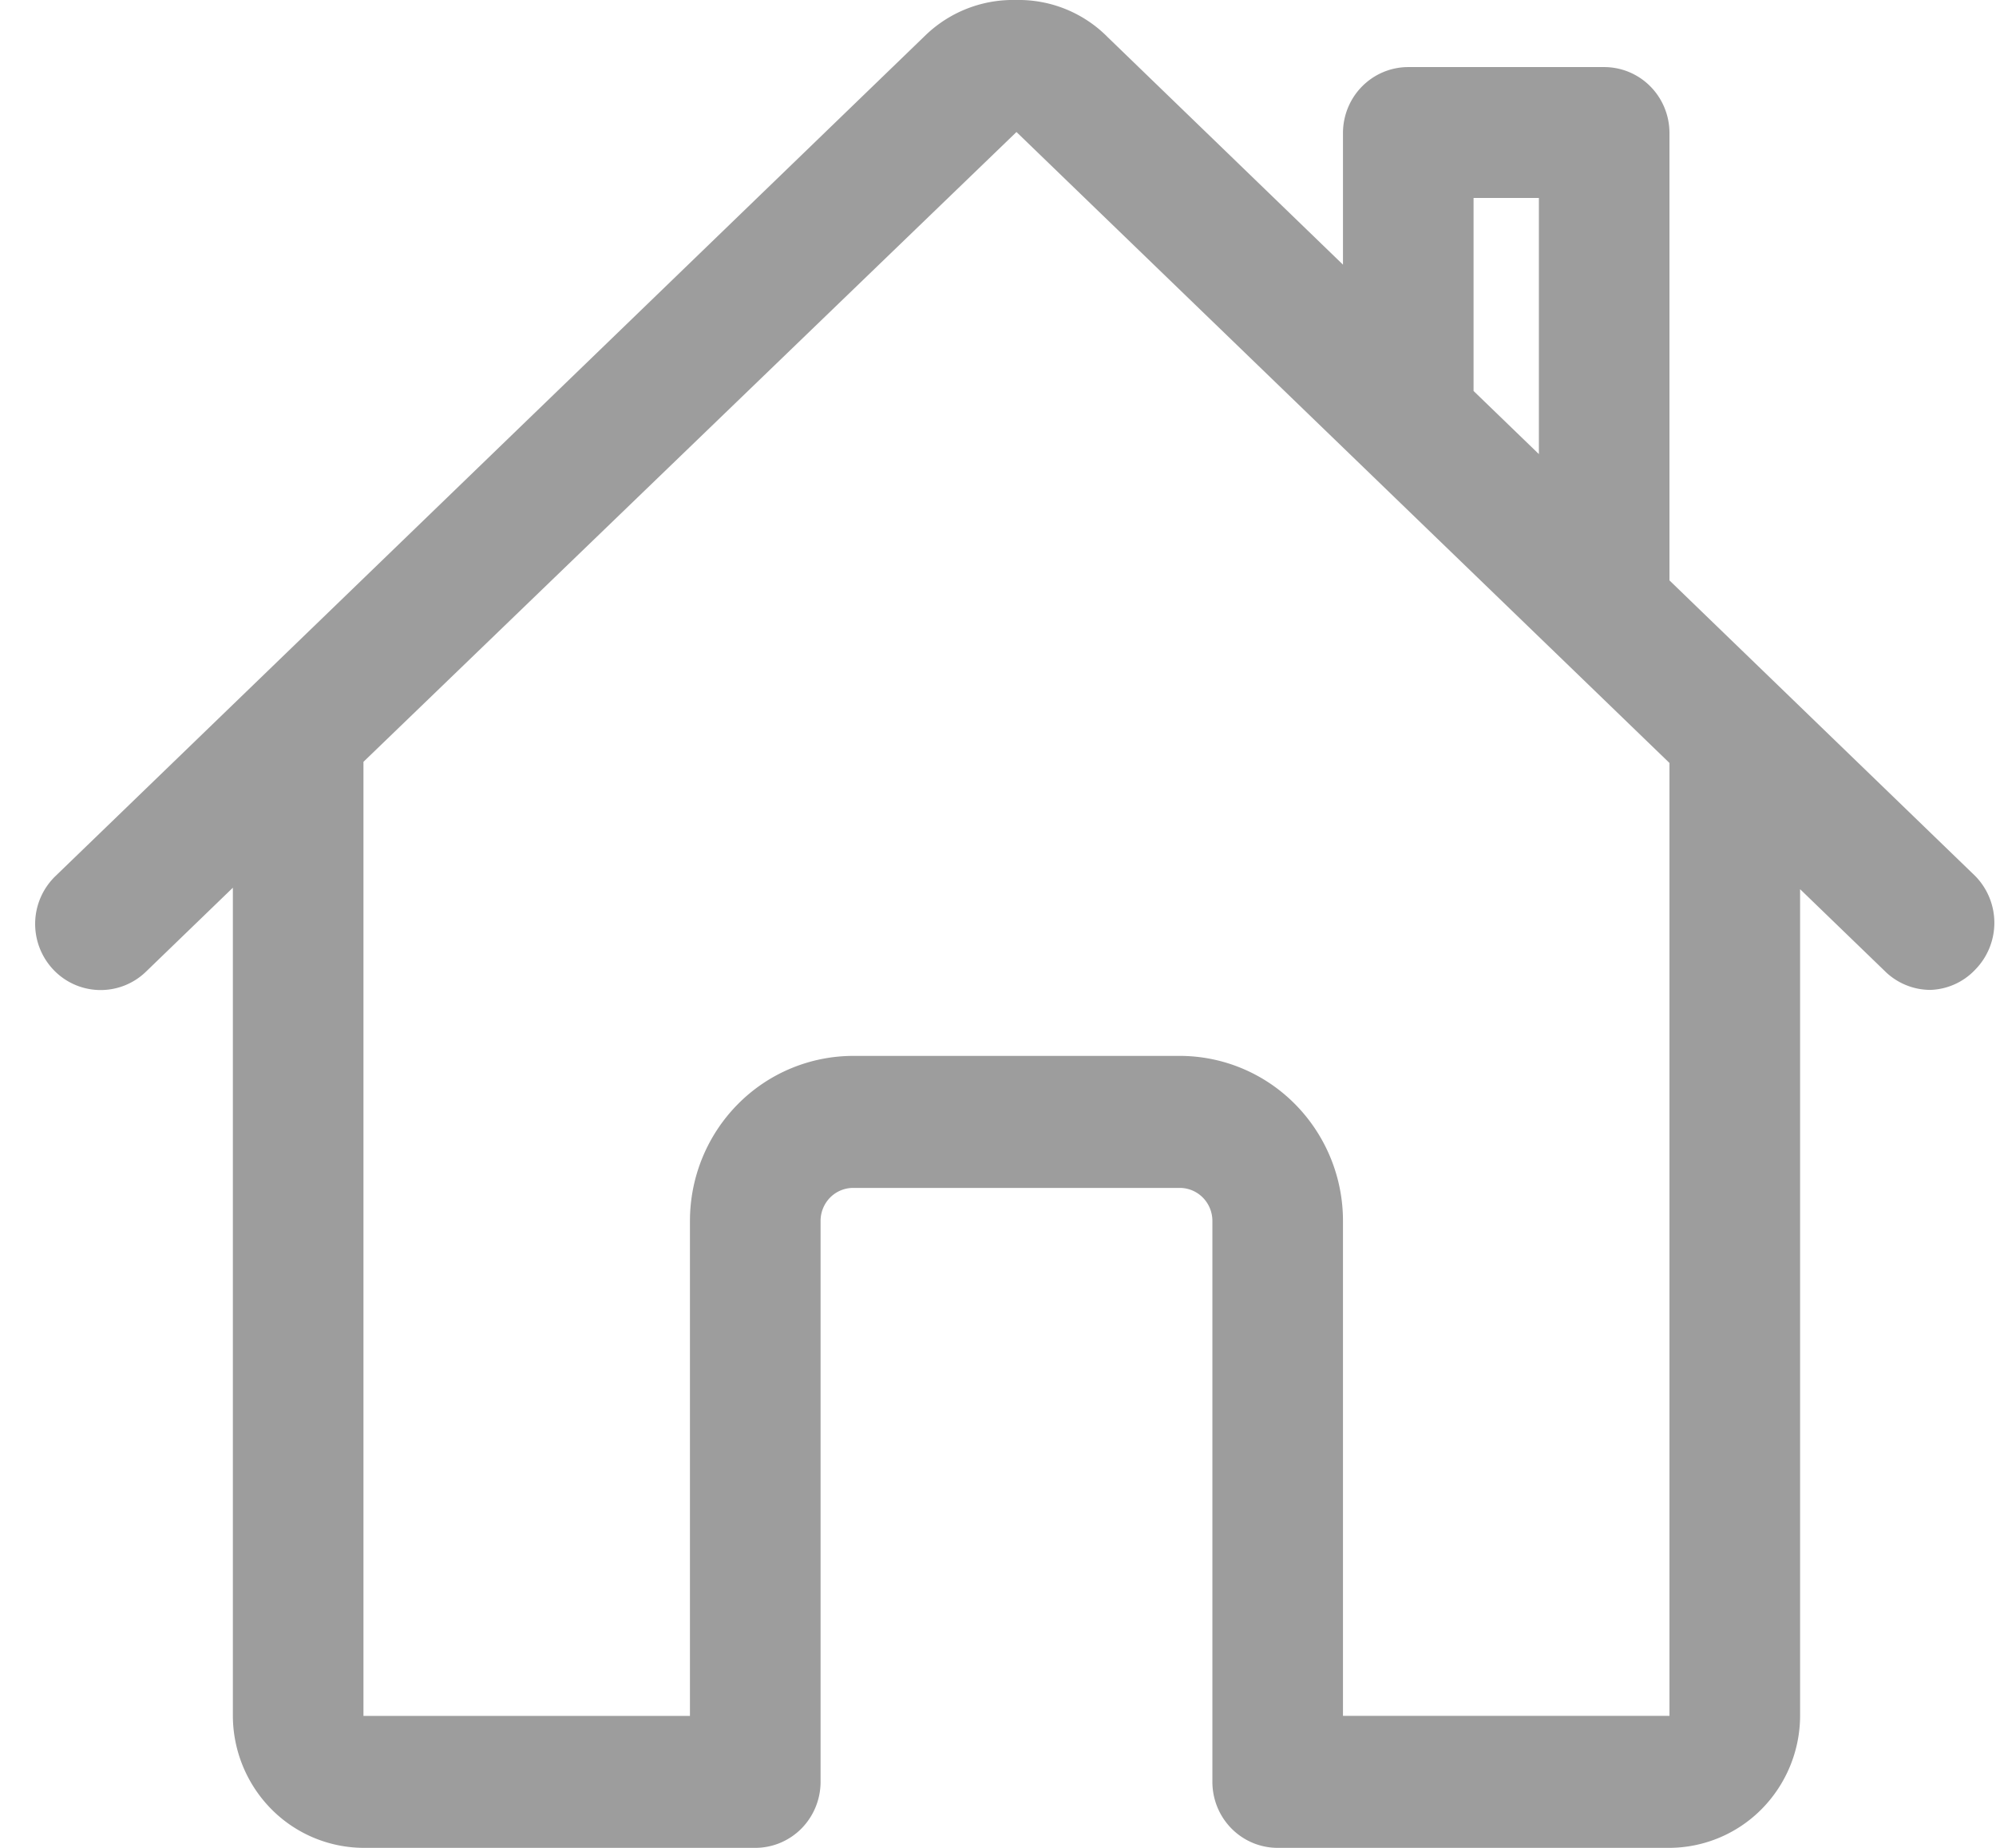
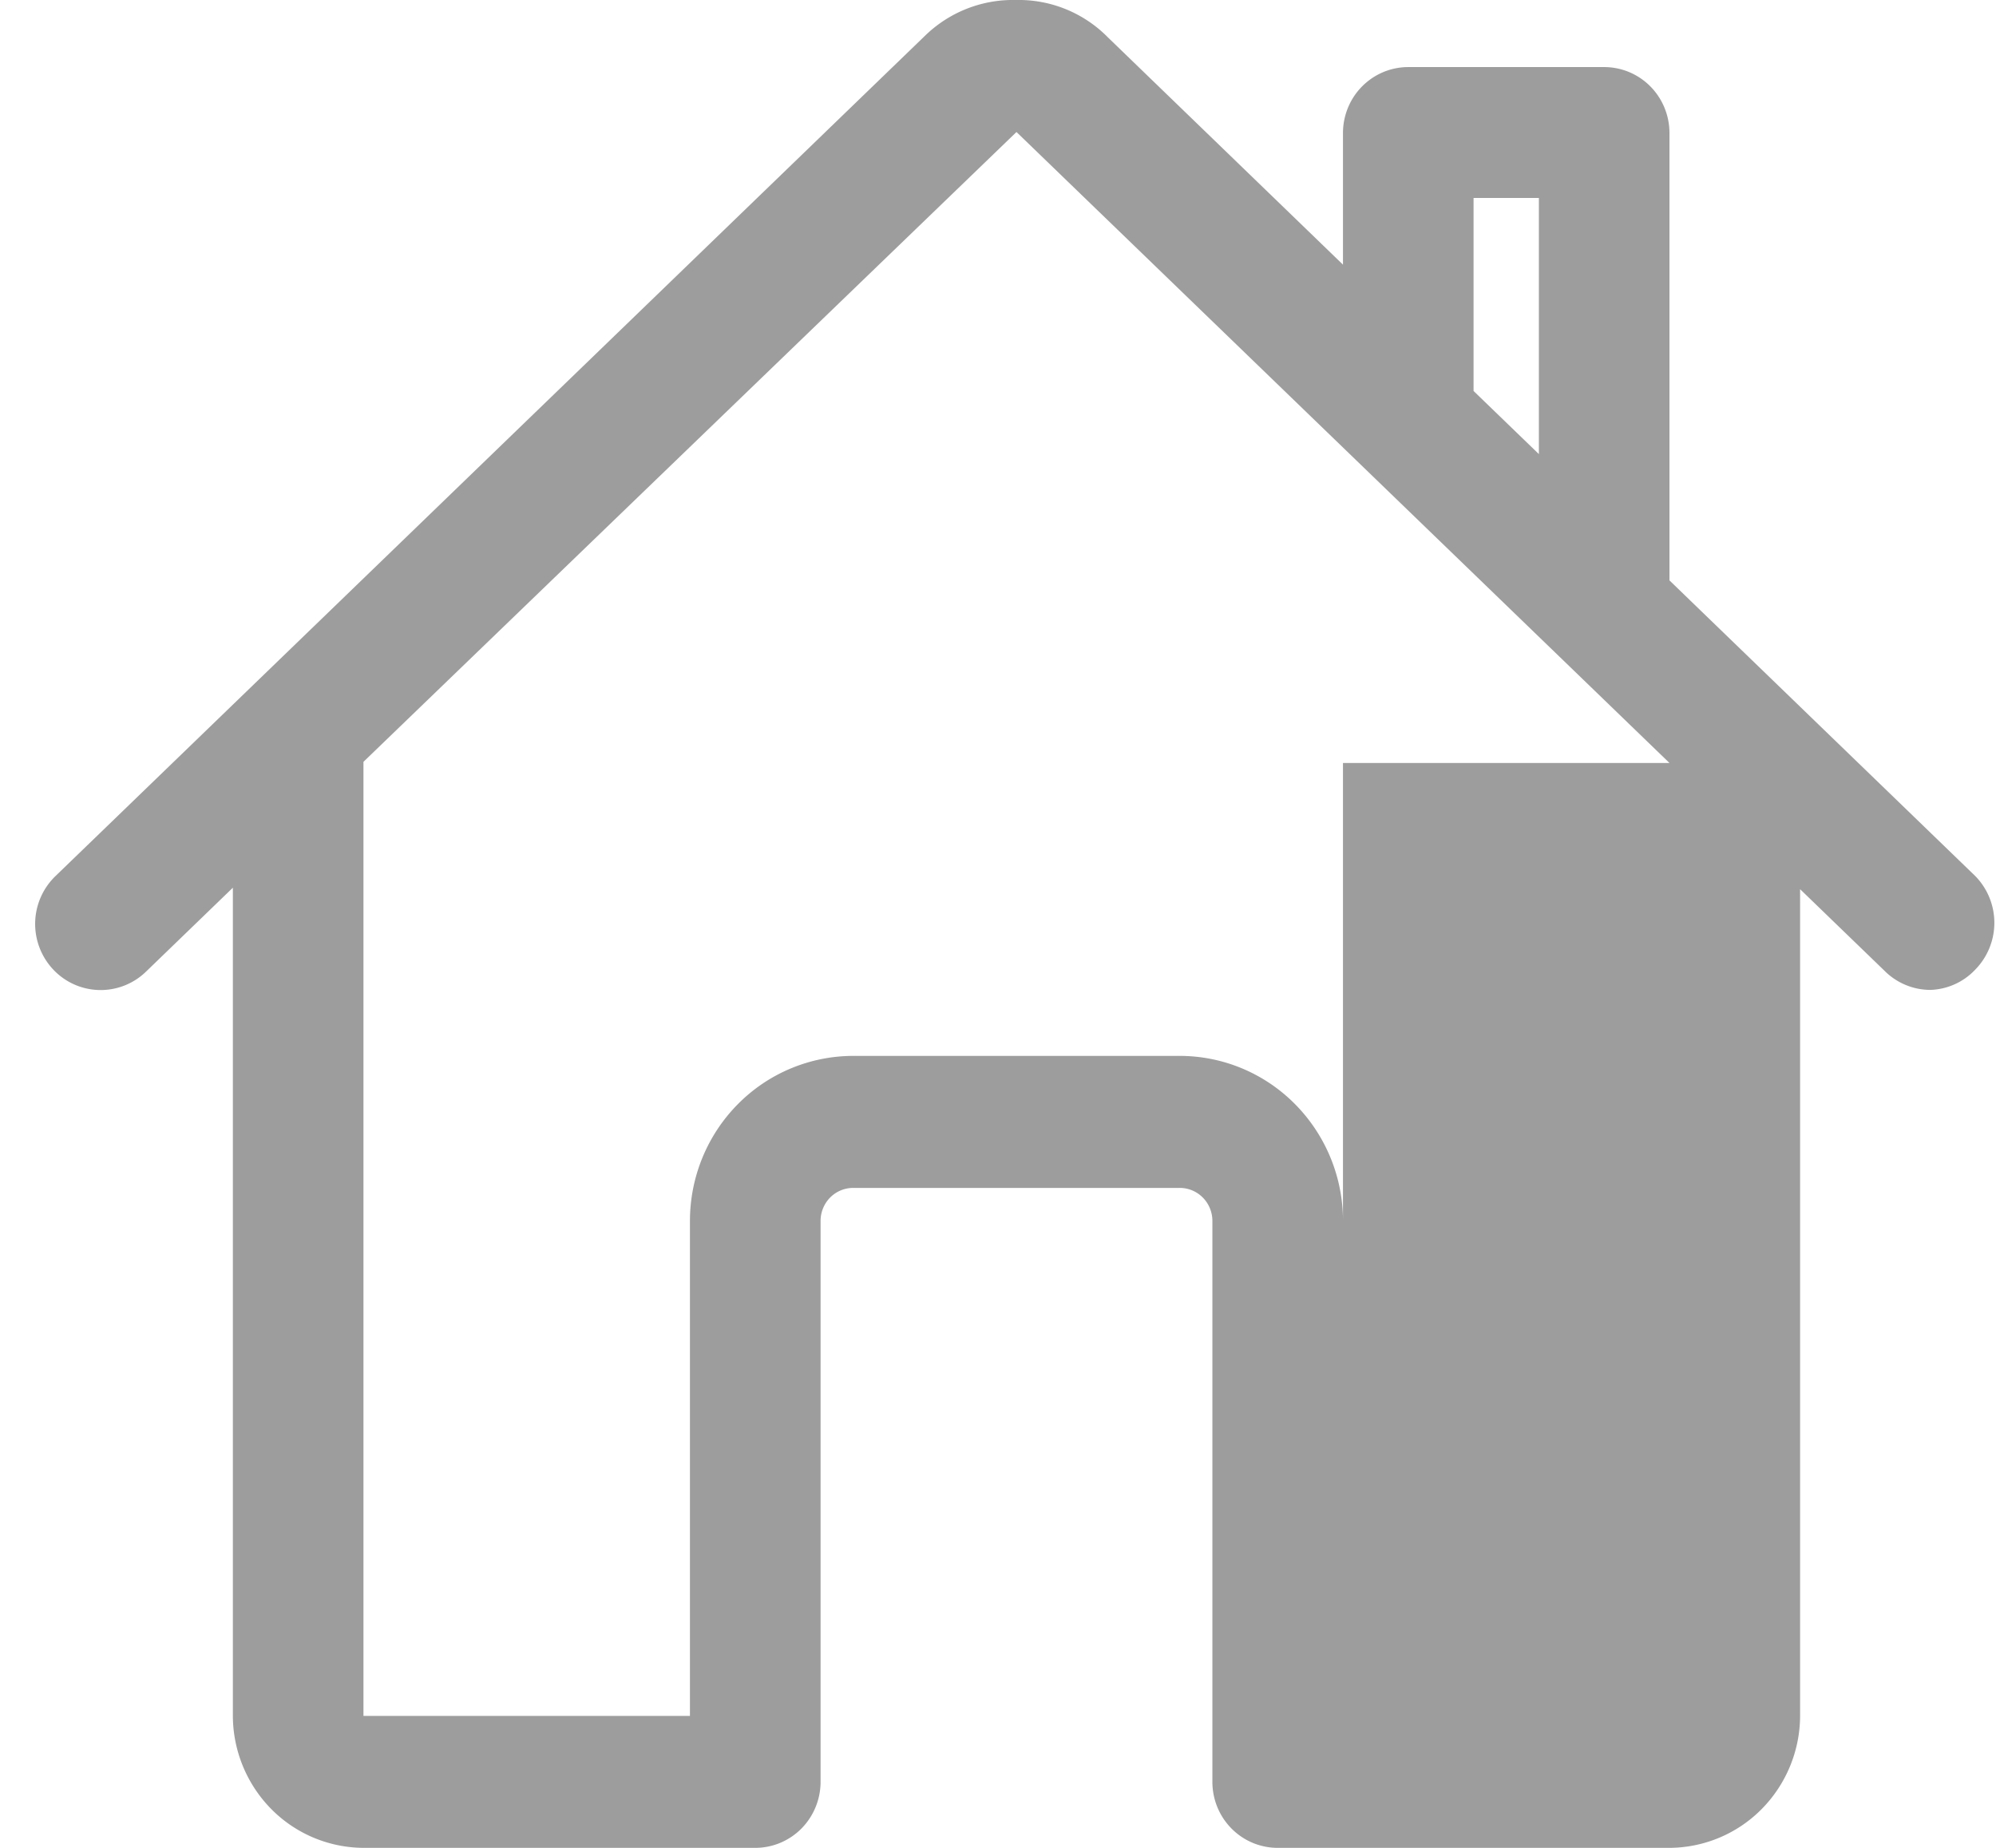
<svg xmlns="http://www.w3.org/2000/svg" width="54" height="50" viewBox="0 0 54 50">
  <g fill="none" fill-rule="evenodd">
    <g fill="#9D9D9D">
-       <path d="M51.011 26.295c.33.316.767.492 1.222.49a1.744 1.744 0 001.207-.55 1.81 1.81 0 000-2.53l-8.274-8V3.6c0-.473-.186-.928-.517-1.262a1.757 1.757 0 00-1.25-.523h-5.3c-.468 0-.917.188-1.249.523-.331.334-.517.789-.517 1.262v3.561l-6.36-6.15A3.383 3.383 0 0027.485 0a3.41 3.41 0 00-2.429.938L1.5 23.706a1.8 1.8 0 00-.058 2.53 1.76 1.76 0 002.503.06L6.3 24.02V46.43a3.606 3.606 0 001.039 2.52A3.53 3.53 0 009.833 50h10.6c.469 0 .918-.188 1.25-.523.33-.335.517-.79.517-1.263V33.036c0-.237.093-.464.258-.632a.879.879 0 01.625-.261h8.833c.235 0 .46.094.625.261a.898.898 0 01.259.632v15.178c0 .474.186.928.517 1.263.331.335.78.523 1.25.523h10.6a3.53 3.53 0 002.494-1.05 3.606 3.606 0 001.039-2.521V24.06l2.311 2.234zm-5.845-5.65L27.5 3.572 9.833 20.614V46.43h8.833V33.036c0-1.184.466-2.32 1.294-3.157a4.393 4.393 0 013.123-1.308h8.833c1.172 0 2.295.47 3.123 1.308a4.489 4.489 0 011.294 3.157v13.393h8.833V20.646zm-5.3-10.066l1.767 1.708v-6.93h-1.767v5.222z" />
+       <path d="M51.011 26.295c.33.316.767.492 1.222.49a1.744 1.744 0 001.207-.55 1.81 1.81 0 000-2.53l-8.274-8V3.6c0-.473-.186-.928-.517-1.262a1.757 1.757 0 00-1.25-.523h-5.3c-.468 0-.917.188-1.249.523-.331.334-.517.789-.517 1.262v3.561l-6.36-6.15A3.383 3.383 0 0027.485 0a3.41 3.41 0 00-2.429.938L1.5 23.706a1.8 1.8 0 00-.058 2.53 1.76 1.76 0 002.503.06L6.3 24.02V46.43a3.606 3.606 0 001.039 2.52A3.53 3.53 0 009.833 50h10.6c.469 0 .918-.188 1.25-.523.33-.335.517-.79.517-1.263V33.036c0-.237.093-.464.258-.632a.879.879 0 01.625-.261h8.833c.235 0 .46.094.625.261a.898.898 0 01.259.632v15.178c0 .474.186.928.517 1.263.331.335.78.523 1.25.523h10.6a3.53 3.53 0 002.494-1.05 3.606 3.606 0 001.039-2.521V24.06l2.311 2.234zm-5.845-5.65L27.5 3.572 9.833 20.614V46.43h8.833V33.036c0-1.184.466-2.32 1.294-3.157a4.393 4.393 0 013.123-1.308h8.833c1.172 0 2.295.47 3.123 1.308a4.489 4.489 0 011.294 3.157v13.393V20.646zm-5.3-10.066l1.767 1.708v-6.93h-1.767v5.222z" />
    </g>
  </g>
</svg>